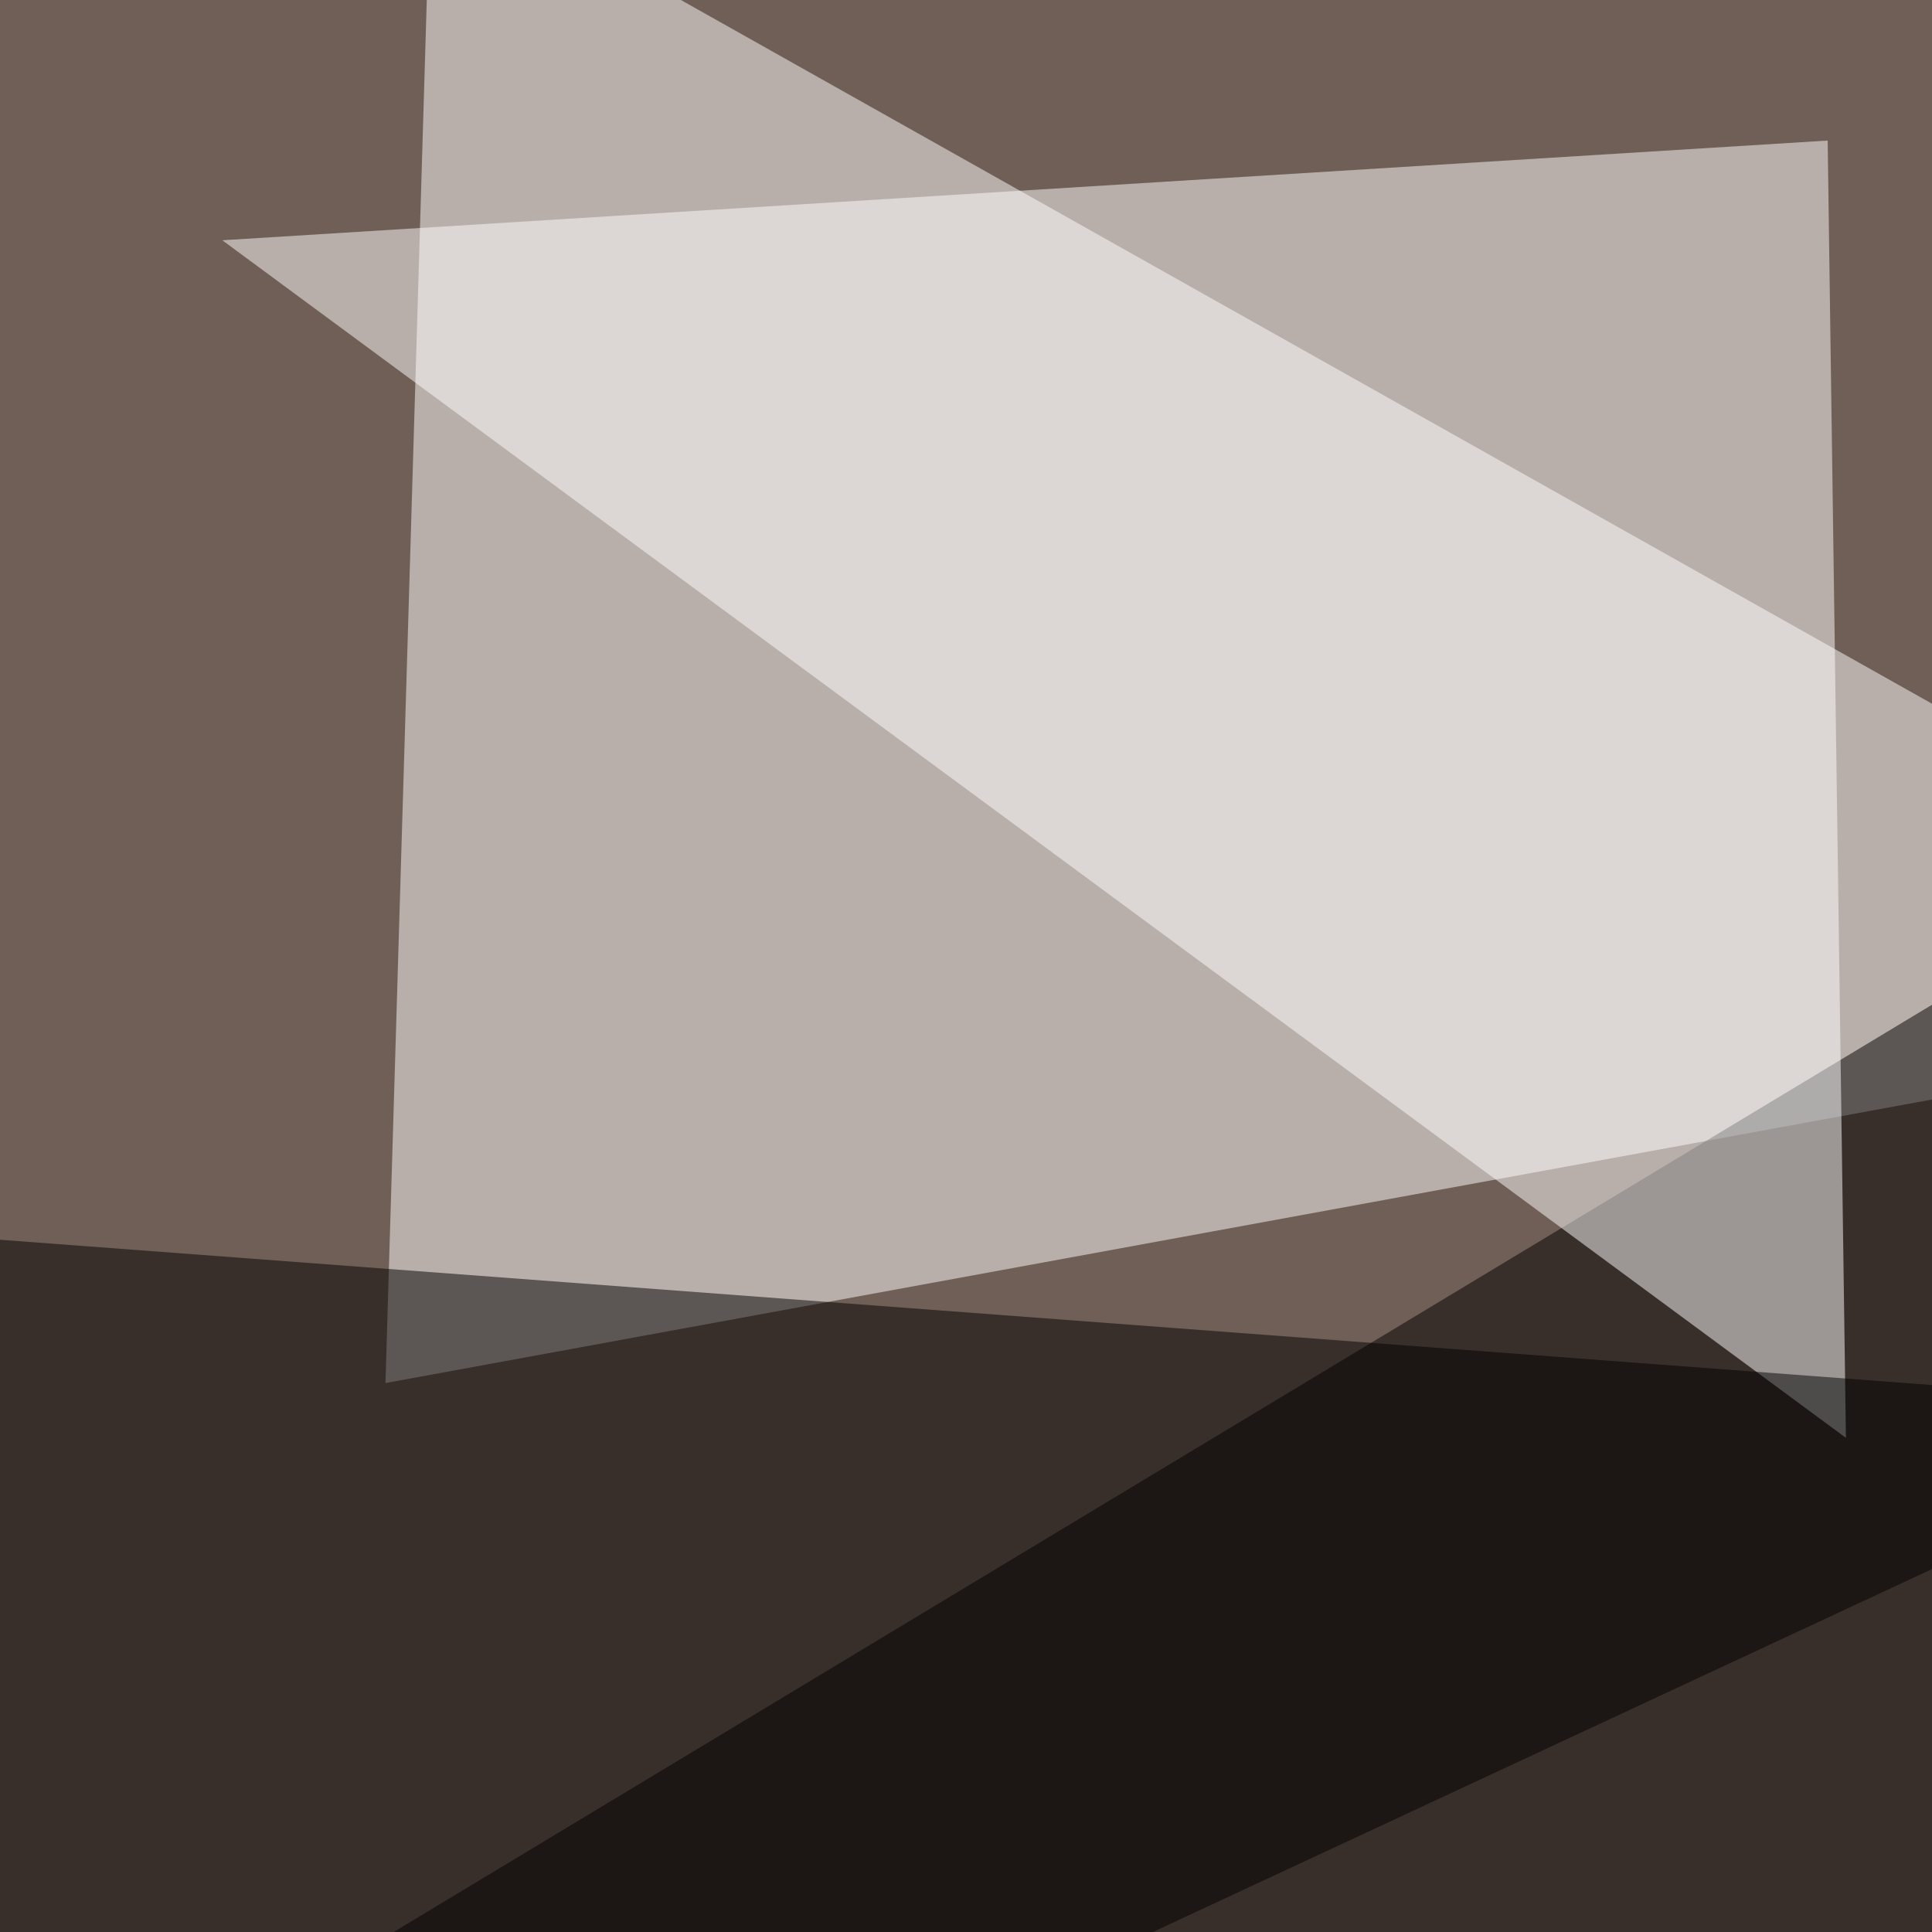
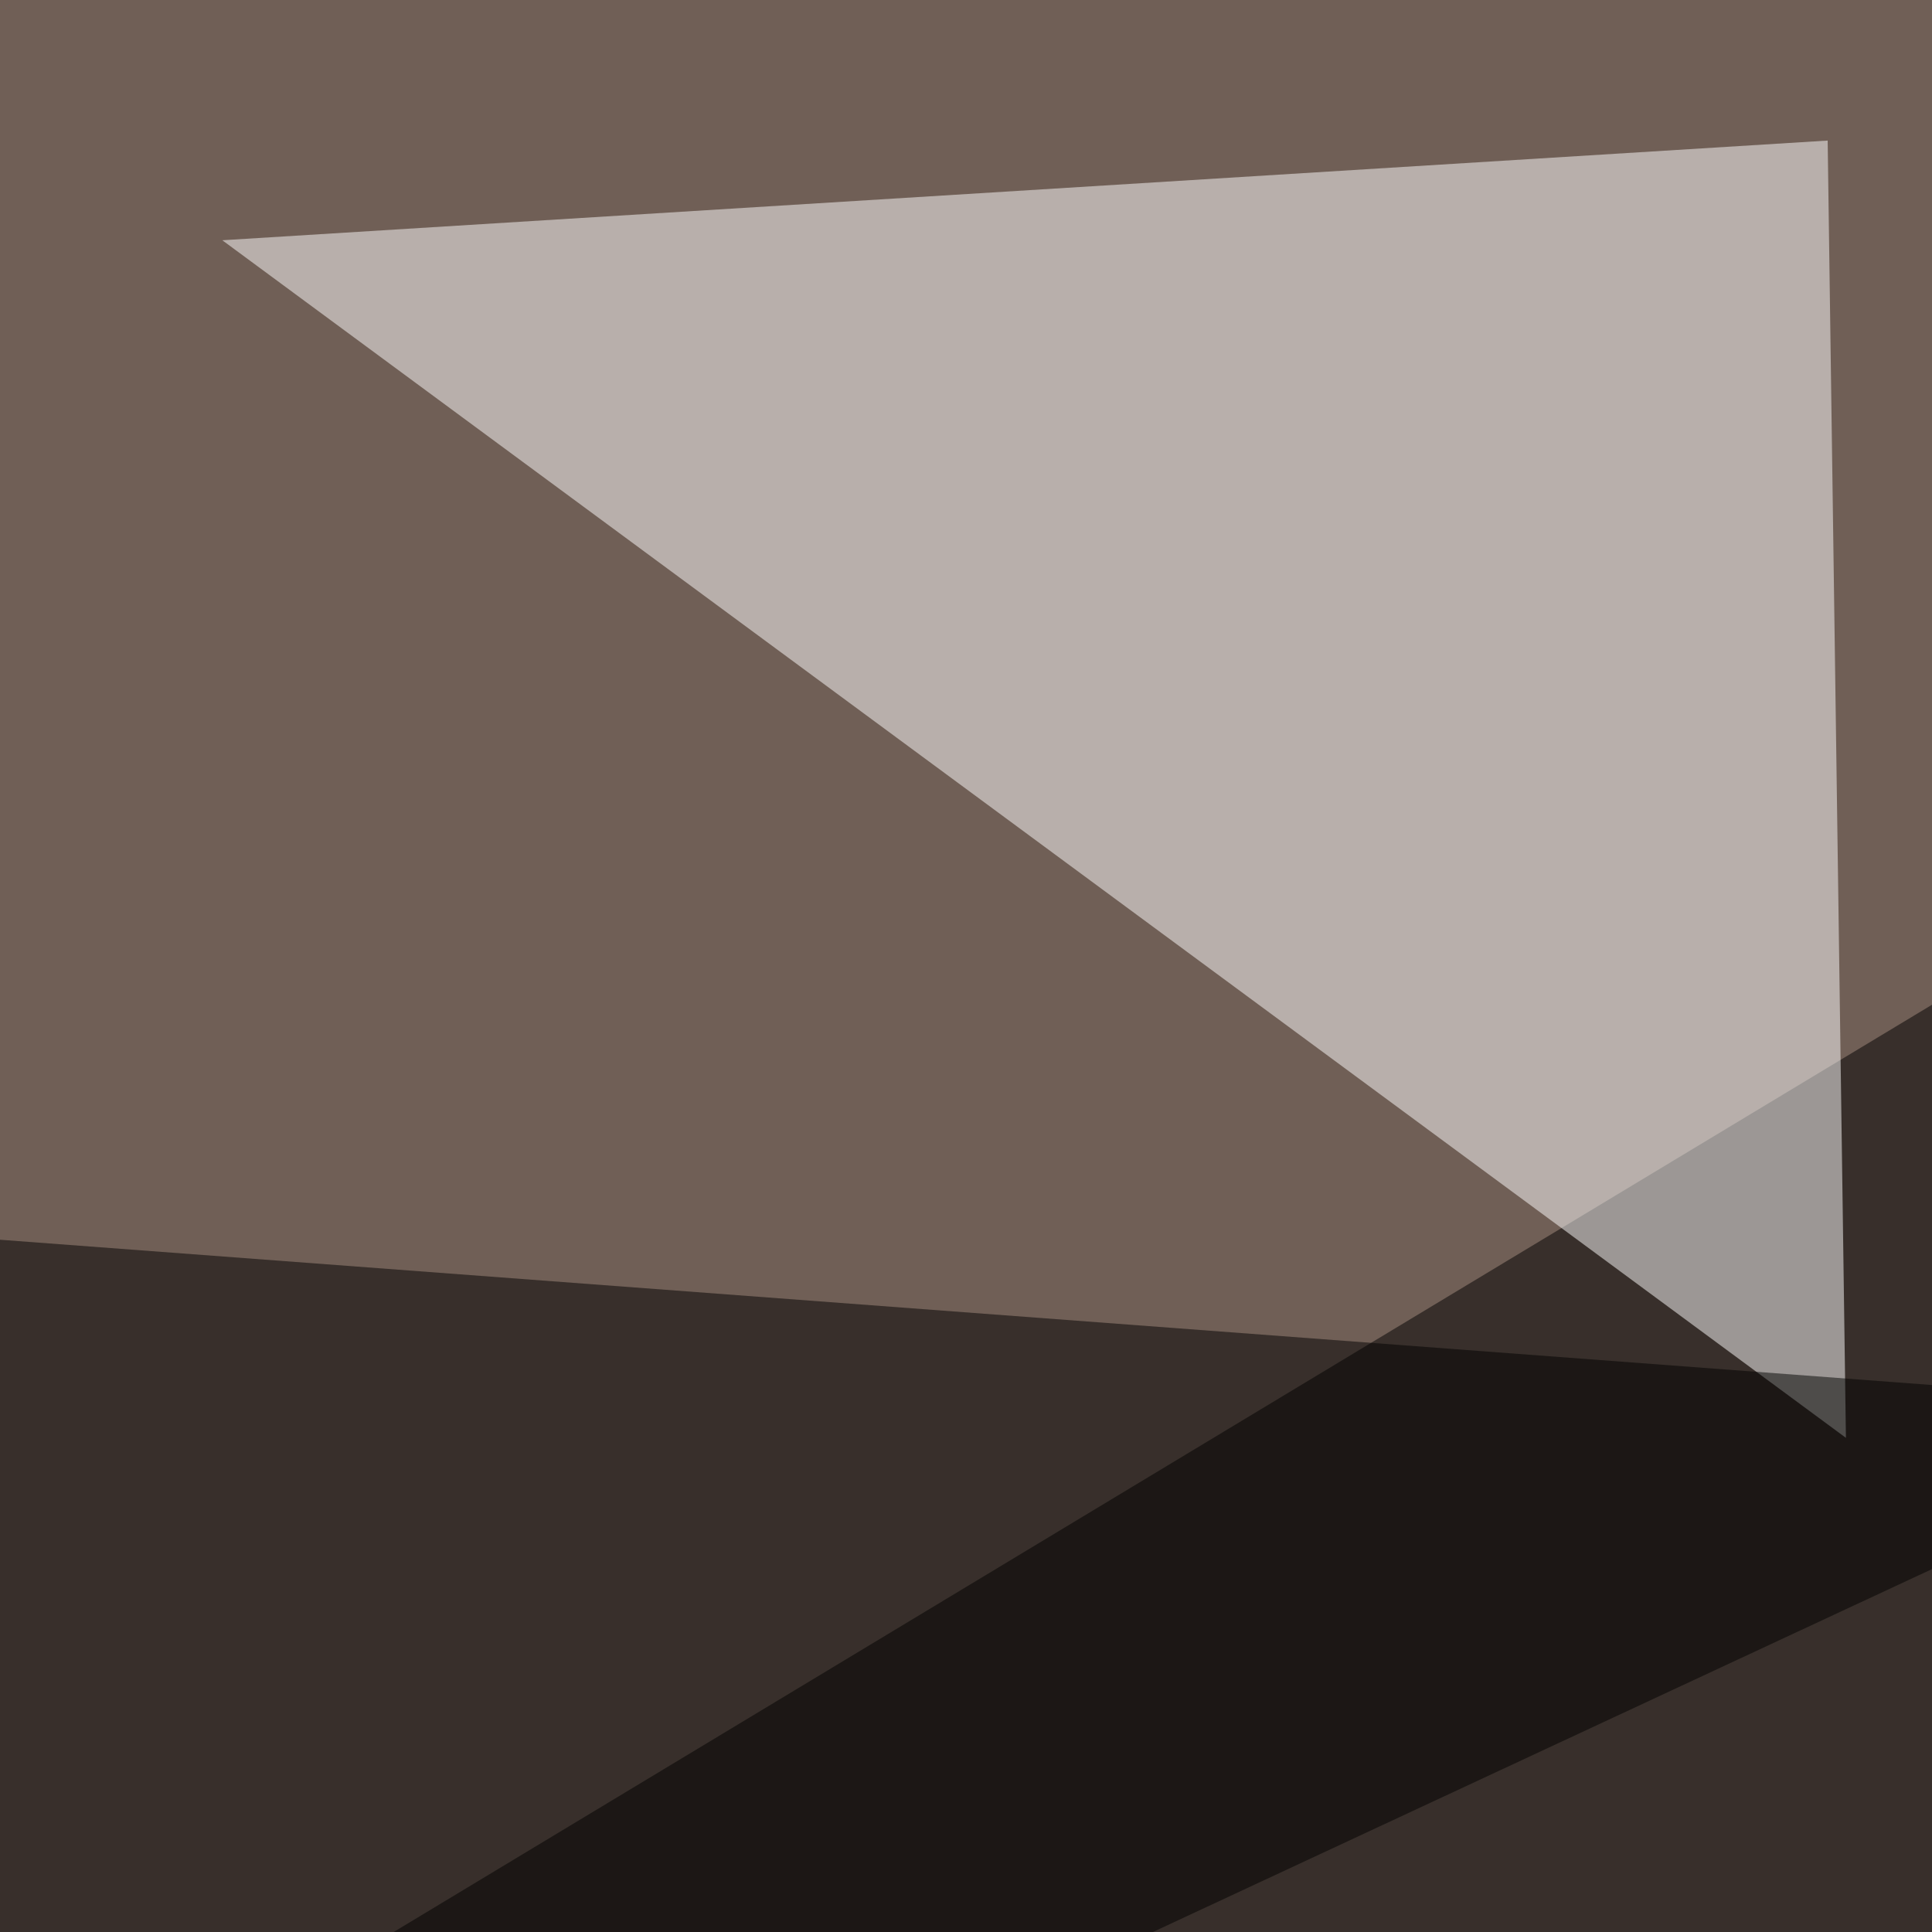
<svg xmlns="http://www.w3.org/2000/svg" width="624" height="624">
  <filter id="a">
    <feGaussianBlur stdDeviation="55" />
  </filter>
  <rect width="100%" height="100%" fill="#705f56" />
  <g filter="url(#a)">
    <g fill-opacity=".5">
-       <path fill="#fff" d="M795.4 323.7l-670.9 123 14.7-492.1z" />
      <path d="M742.7 795.4L-45.4 728l840.8-506.8z" />
      <path fill="#fff" d="M71.8 77.6l518.5-32.2 5.9 419z" />
      <path d="M-45.4 397L4.4 795.4l729.5-339.8z" />
    </g>
  </g>
</svg>